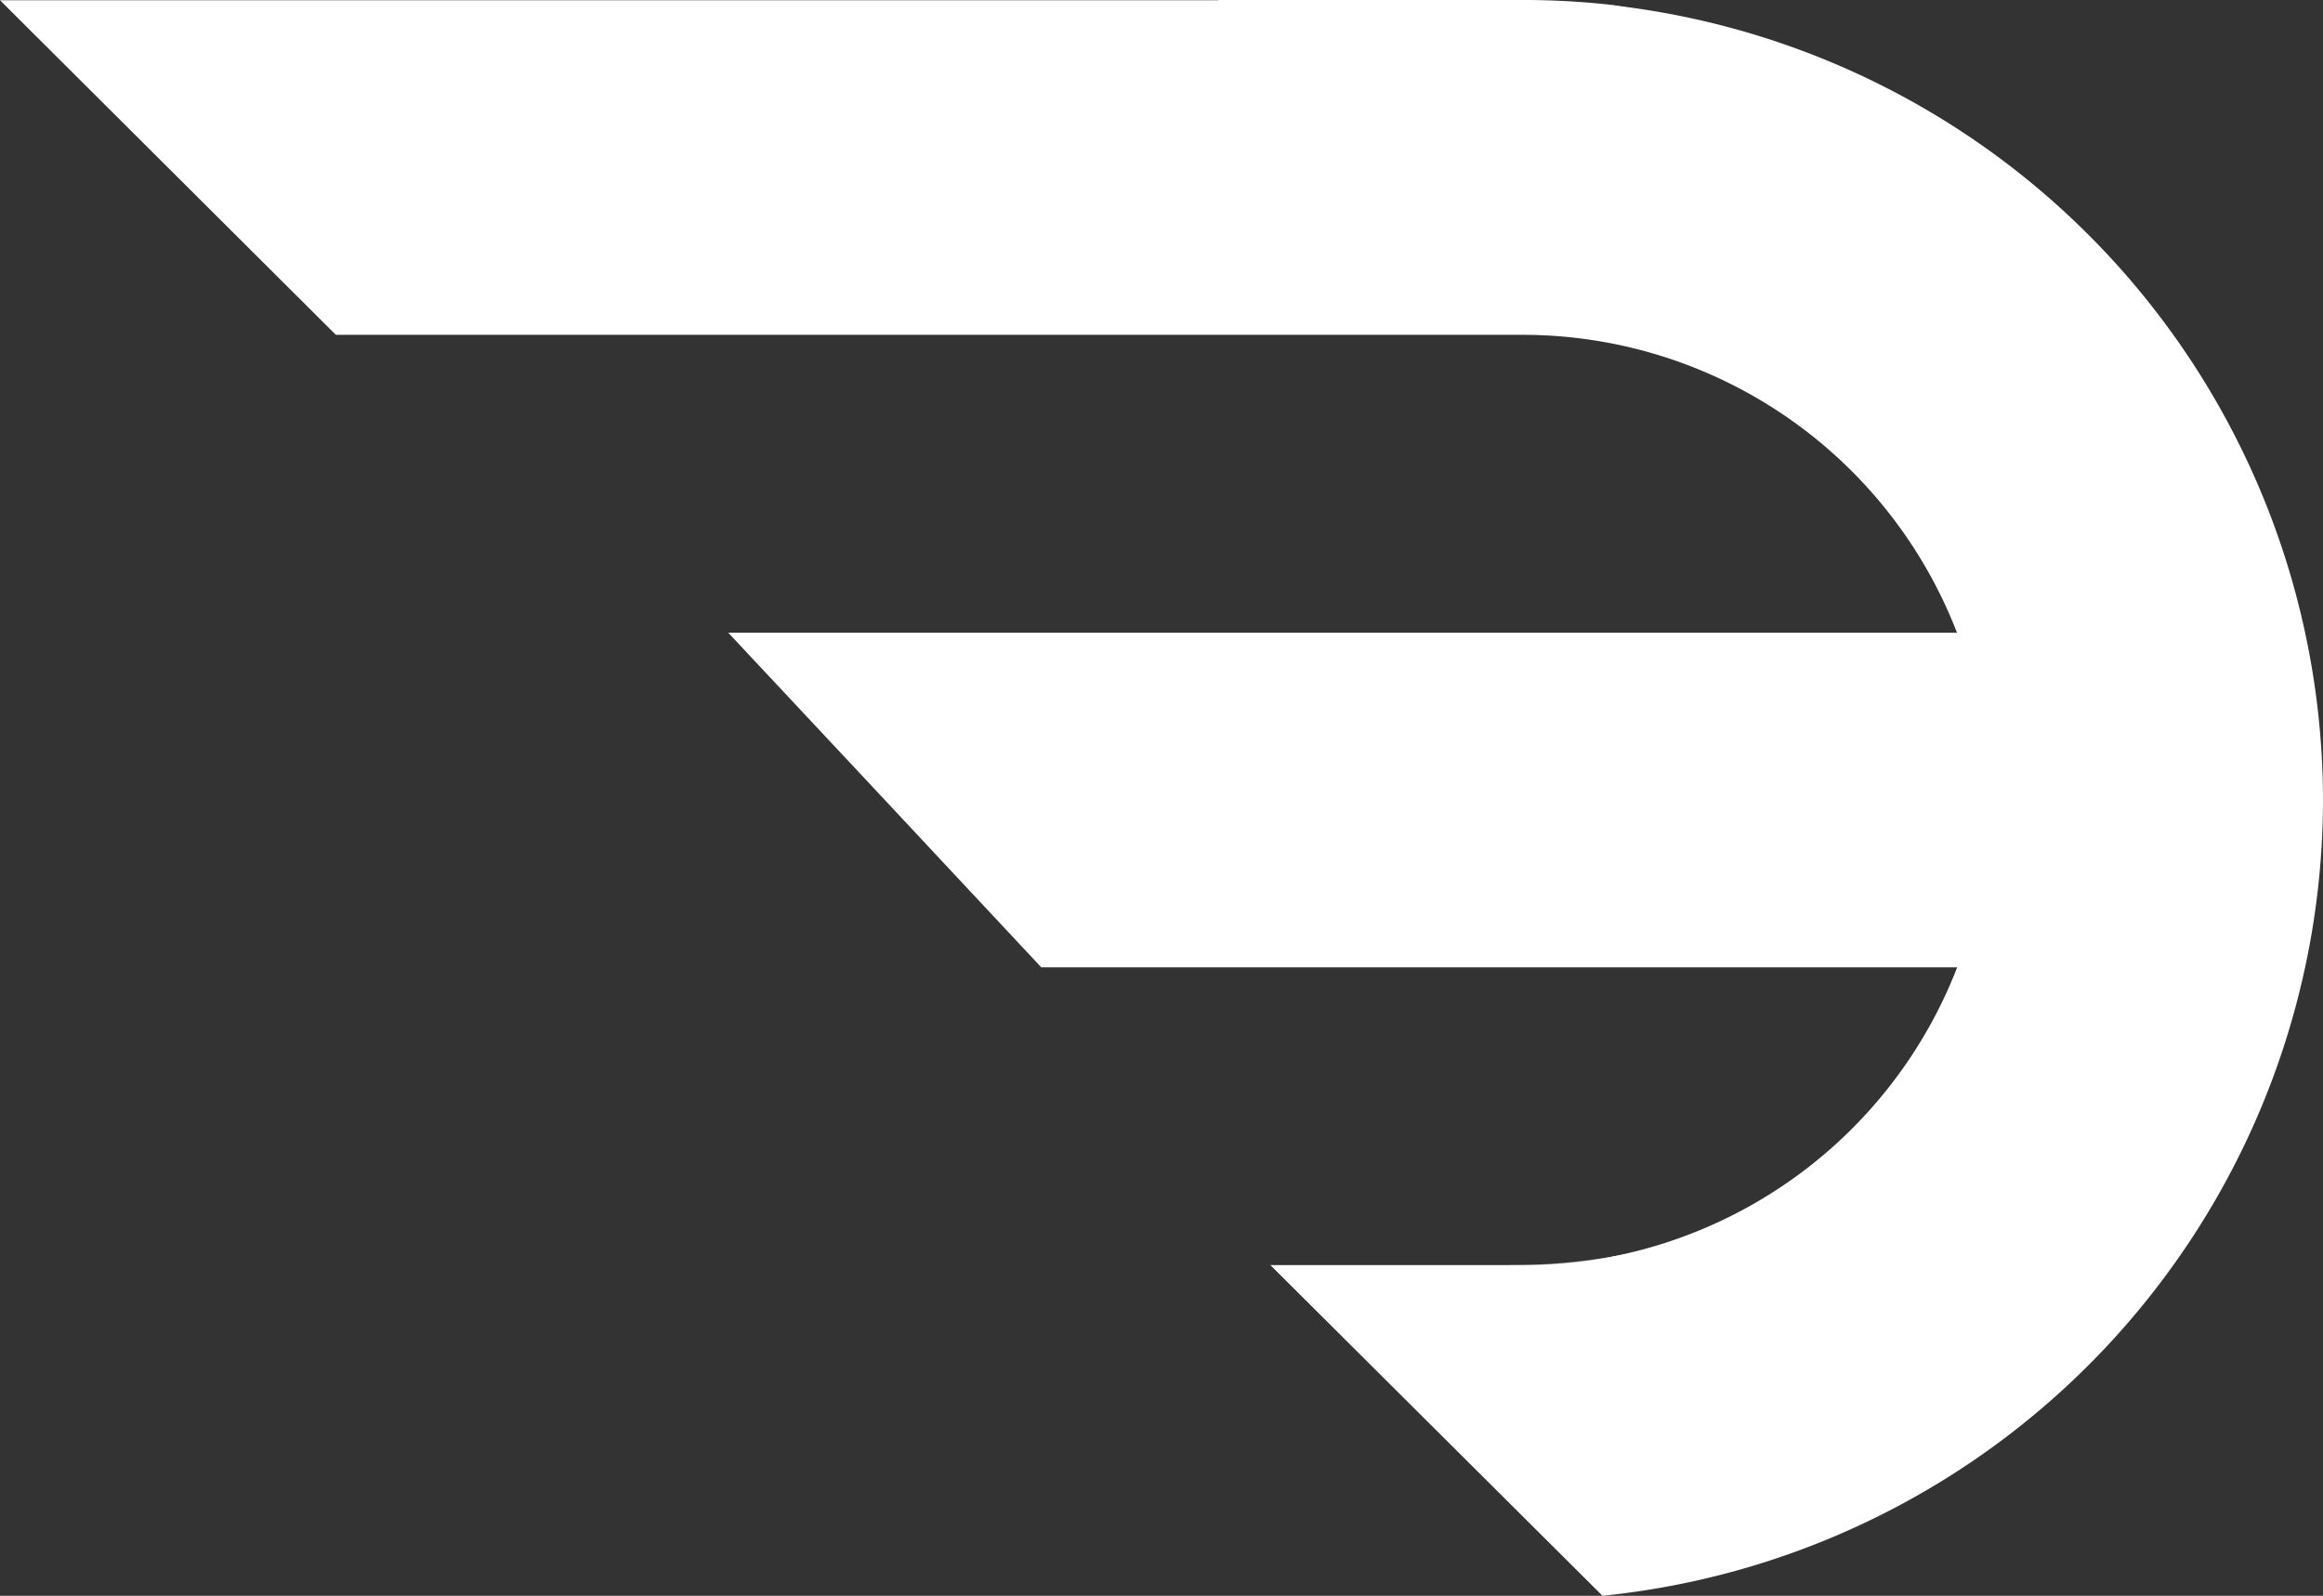
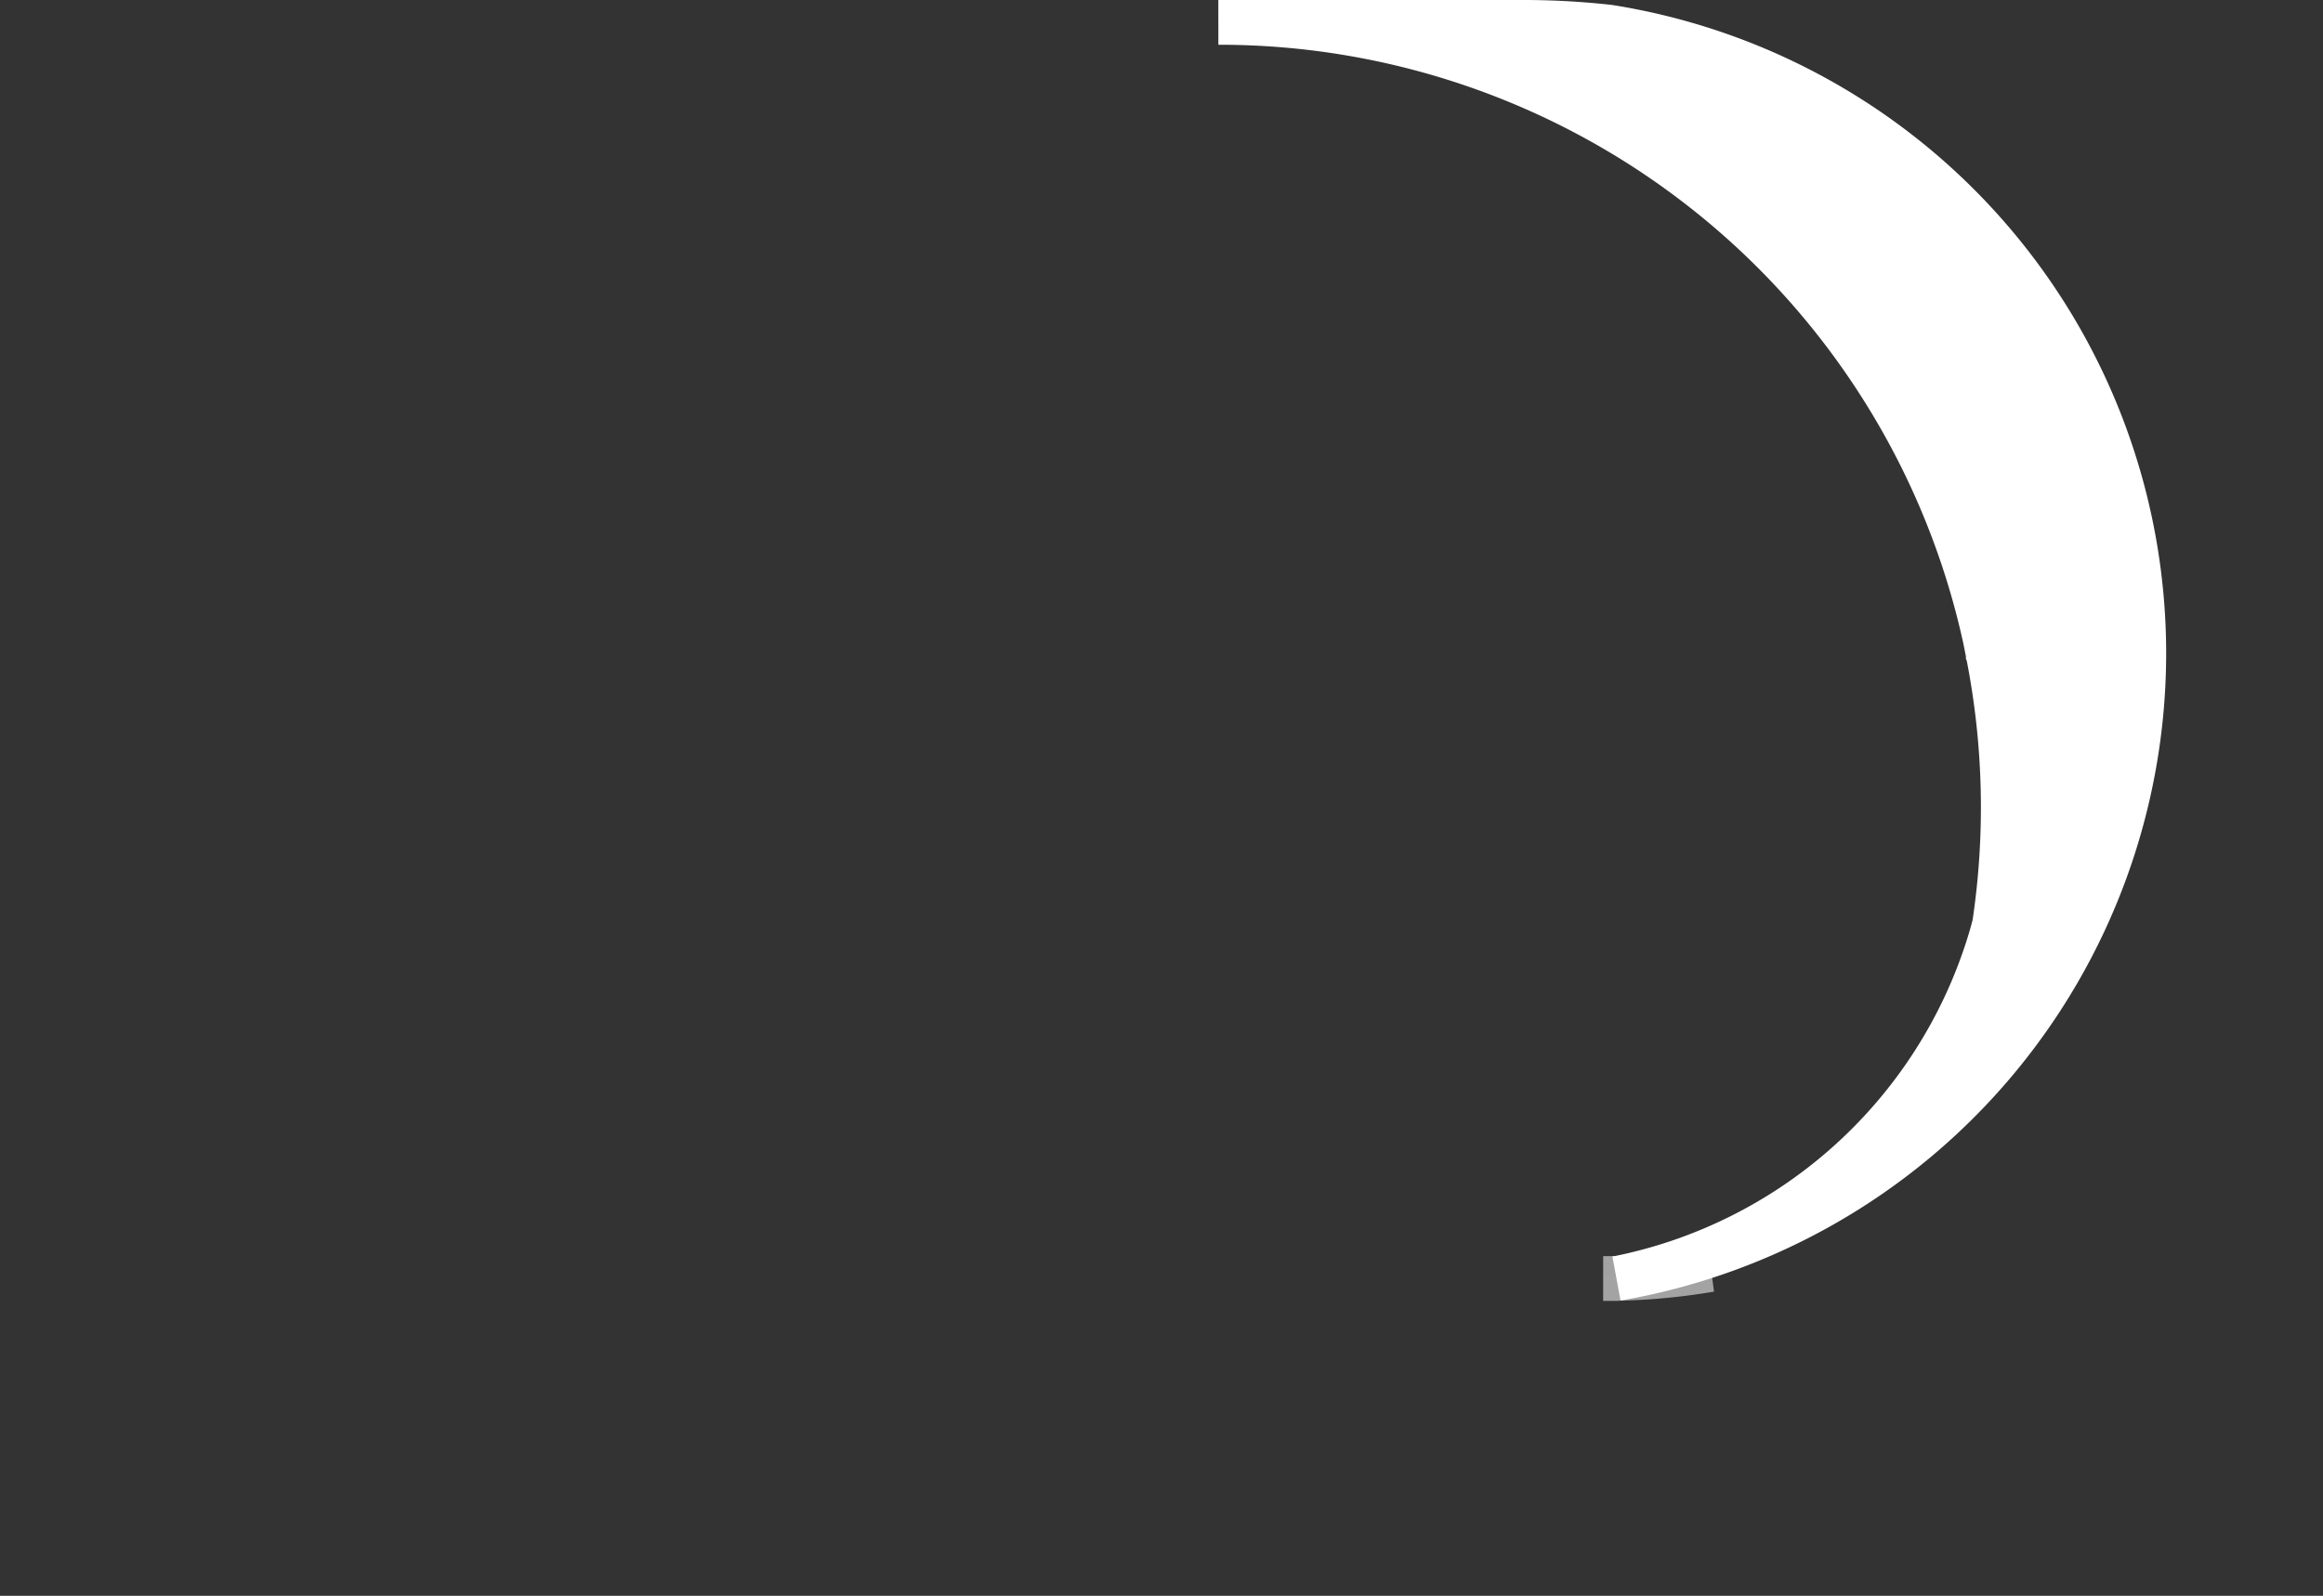
<svg xmlns="http://www.w3.org/2000/svg" width="51.897" height="35.66" viewBox="0 0 51.897 35.66">
  <rect x="0" y="0" width="51.897" height="35.66" fill="#333333" stroke="none" />
  <defs>
    <linearGradient id="linear-gradient" x1="1.073" y1="0.784" x2="-0.067" y2="0.242" gradientUnits="objectBoundingBox">
      <stop offset="0" stop-color="#fff" />
      <stop offset="1" stop-color="#fff" />
      <stop offset="1" stop-color="#2289cc" />
    </linearGradient>
  </defs>
  <g id="logo" transform="translate(1.206 0.505)">
    <path id="Path_554" data-name="Path 554" d="M337.474,215.188A14.175,14.175,0,0,1,325.7,229.152a10.927,10.927,0,0,0,8.31-7.454c.048-.152.091-.3.131-.46a17.644,17.644,0,0,0-.137-6.017h.005L334,215.2v-.017a17.515,17.515,0,0,0-17.2-14.1h6.8a17.154,17.154,0,0,1,1.925.106,14.169,14.169,0,0,1,11.949,14Z" transform="translate(-290.787 -201.088)" stroke="#fff" stroke-width="1" fill="url(#linear-gradient)" />
-     <path id="Path_555" data-name="Path 555" d="M340.9,218.455a17.394,17.394,0,0,1-15.413,17.261l-1.252-1.247-5.14-5.119h4.434a10.823,10.823,0,0,0,2.092-.2,14.168,14.168,0,0,0-.167-27.957A17.394,17.394,0,0,1,340.9,218.455Z" transform="translate(-290.709 -201.085)" stroke="#fff" stroke-width="1" fill="url(#linear-gradient)" />
-     <path id="Path_556" data-name="Path 556" d="M333.442,214.759h-.005v-.017Z" transform="translate(-290.224 -200.626)" stroke="#fff" stroke-width="1" opacity="0.55" fill="url(#linear-gradient)" />
-     <path id="Path_557" data-name="Path 557" d="M334.845,215.188a10.905,10.905,0,0,0-10.39-7.623H298.142l-6.5-6.477h26.009a17.515,17.515,0,0,1,17.2,14.1Z" transform="translate(-291.638 -201.088)" stroke="#fff" stroke-width="1" fill="url(#linear-gradient)" />
-     <path id="Path_558" data-name="Path 558" d="M334.653,218.161a17.551,17.551,0,0,1-.194,2.614c-.04.156-.084.308-.131.46H313.38l-3.687-3.945-2.37-2.532h27a17.5,17.5,0,0,1,.33,3.4Z" transform="translate(-291.107 -200.625)" stroke="#fff" stroke-width="1" fill="url(#linear-gradient)" />
-     <path id="Path_559" data-name="Path 559" d="M325.483,228.233a10.824,10.824,0,0,1-2.092.2h-.3a14.017,14.017,0,0,0,2.392-.2Z" transform="translate(-290.573 -200.169)" stroke="#fff" stroke-width="1" opacity="0.55" fill="url(#linear-gradient)" />
+     <path id="Path_559" data-name="Path 559" d="M325.483,228.233h-.3a14.017,14.017,0,0,0,2.392-.2Z" transform="translate(-290.573 -200.169)" stroke="#fff" stroke-width="1" opacity="0.55" fill="url(#linear-gradient)" />
  </g>
</svg>